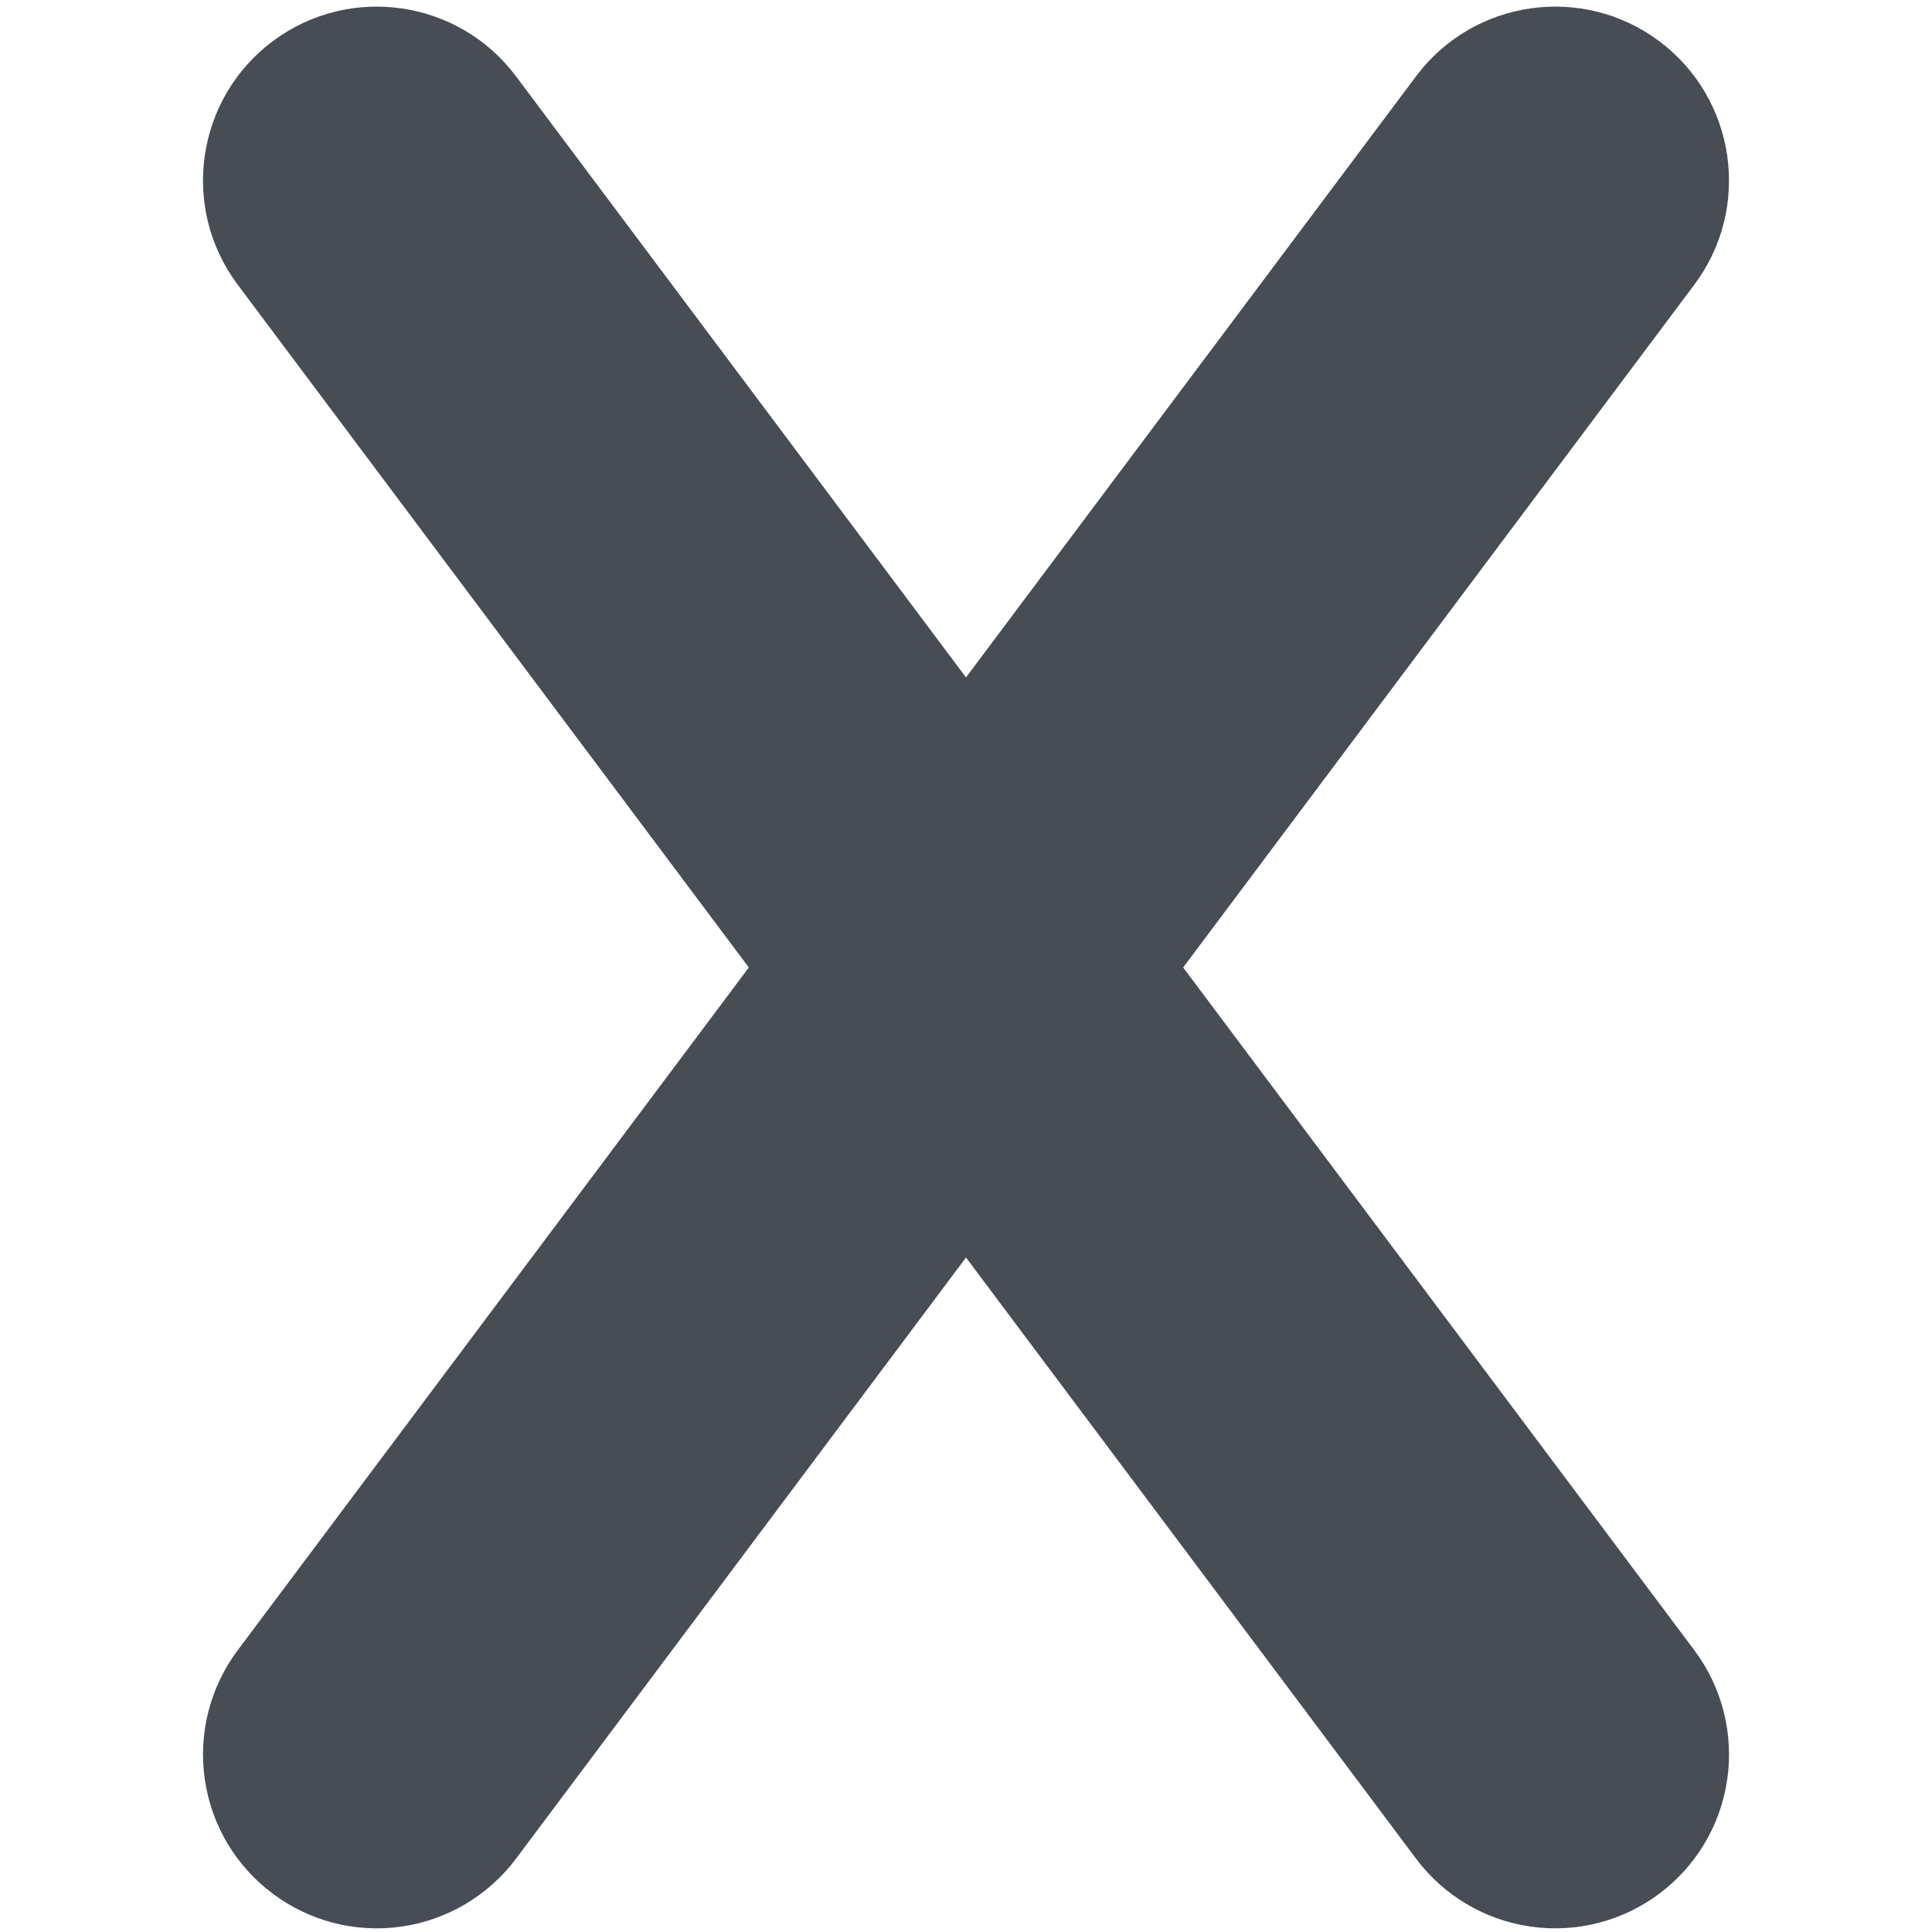
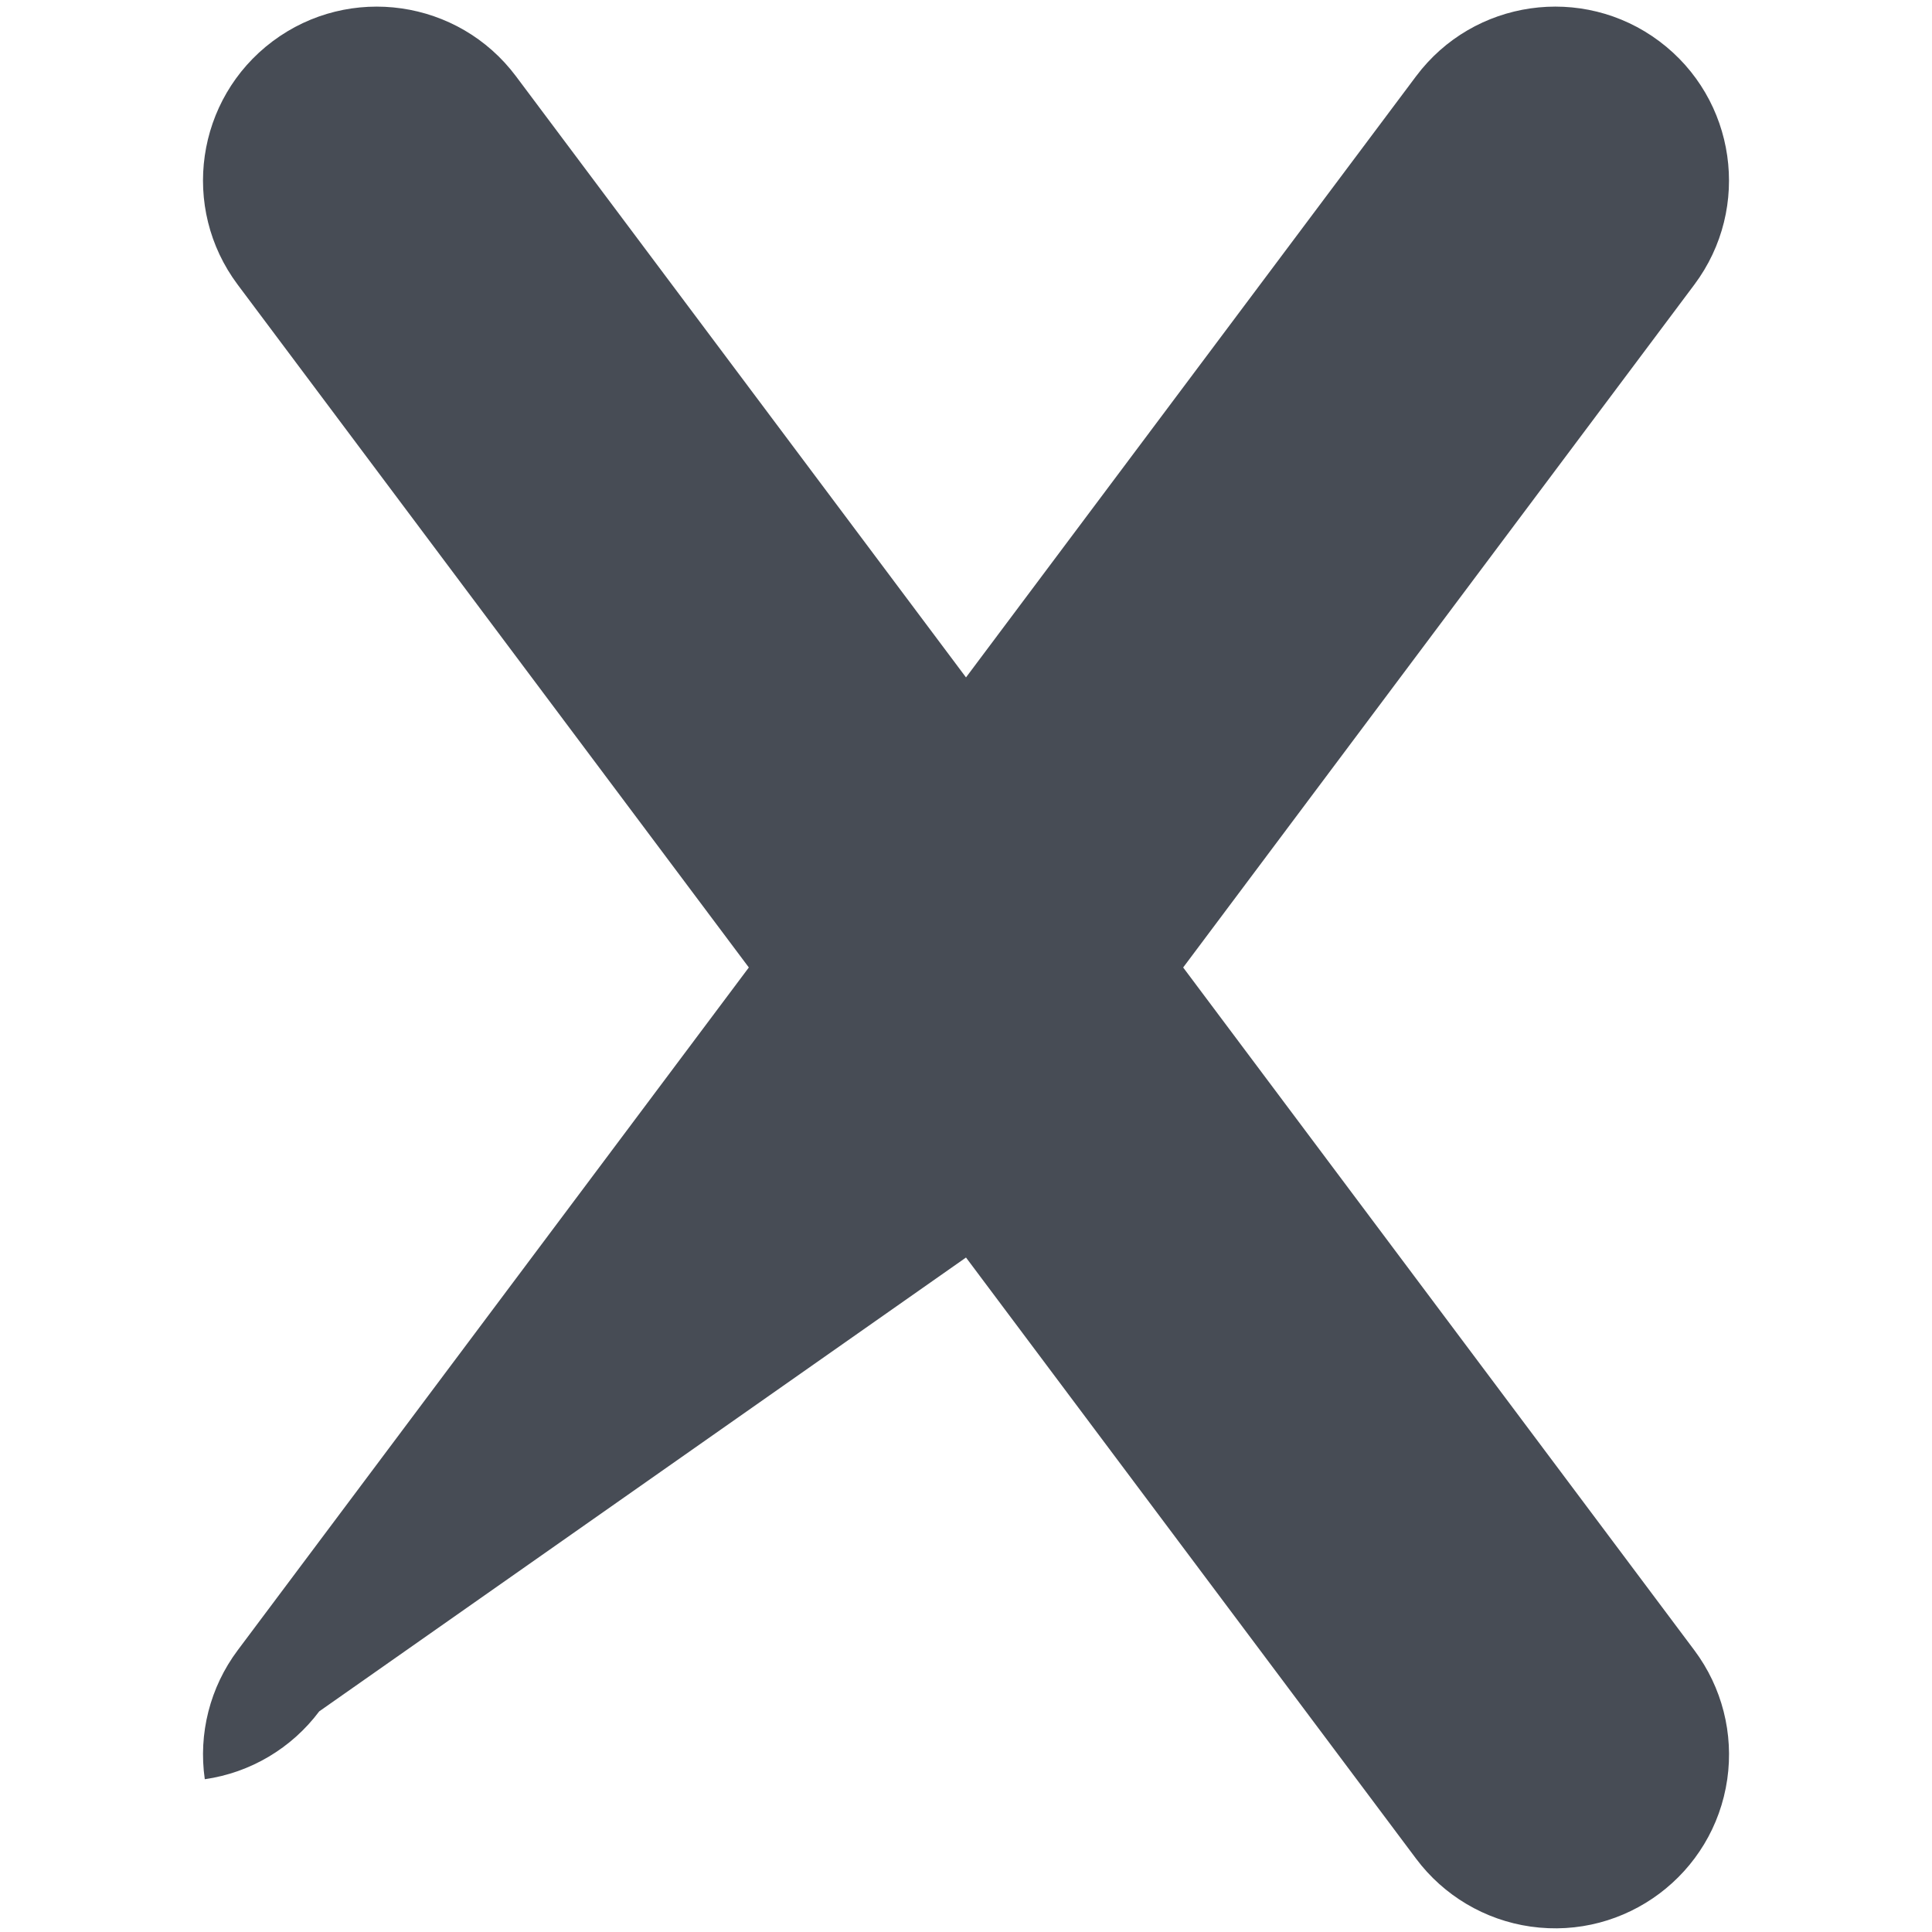
<svg xmlns="http://www.w3.org/2000/svg" version="1.1" id="Layer_1" x="0px" y="0px" width="32px" height="32px" viewBox="0 0 64 64" enable-background="new 0 0 64 64" xml:space="preserve">
-   <path fill="#474C55" d="M39.194,32.049L56.128,9.428c1.904-2.546,1.385-6.153-1.16-8.061c-2.545-1.905-6.155-1.385-8.059,1.159L32,22.44  L17.092,2.526c-1.905-2.544-5.515-3.063-8.06-1.159c-2.545,1.907-3.064,5.514-1.16,8.061l16.934,22.621L7.873,54.668  c-0.916,1.224-1.307,2.761-1.089,4.271c0.452,3.147,3.37,5.331,6.518,4.881c1.511-0.216,2.875-1.026,3.791-2.248L32,41.657  l14.91,19.915c0.914,1.222,2.279,2.032,3.79,2.248c3.147,0.45,6.064-1.733,6.518-4.881c0.217-1.511-0.174-3.048-1.09-4.271  L39.194,32.049z" />
+   <path fill="#474C55" d="M39.194,32.049L56.128,9.428c1.904-2.546,1.385-6.153-1.16-8.061c-2.545-1.905-6.155-1.385-8.059,1.159L32,22.44  L17.092,2.526c-1.905-2.544-5.515-3.063-8.06-1.159c-2.545,1.907-3.064,5.514-1.16,8.061l16.934,22.621L7.873,54.668  c-0.916,1.224-1.307,2.761-1.089,4.271c1.511-0.216,2.875-1.026,3.791-2.248L32,41.657  l14.91,19.915c0.914,1.222,2.279,2.032,3.79,2.248c3.147,0.45,6.064-1.733,6.518-4.881c0.217-1.511-0.174-3.048-1.09-4.271  L39.194,32.049z" />
</svg>